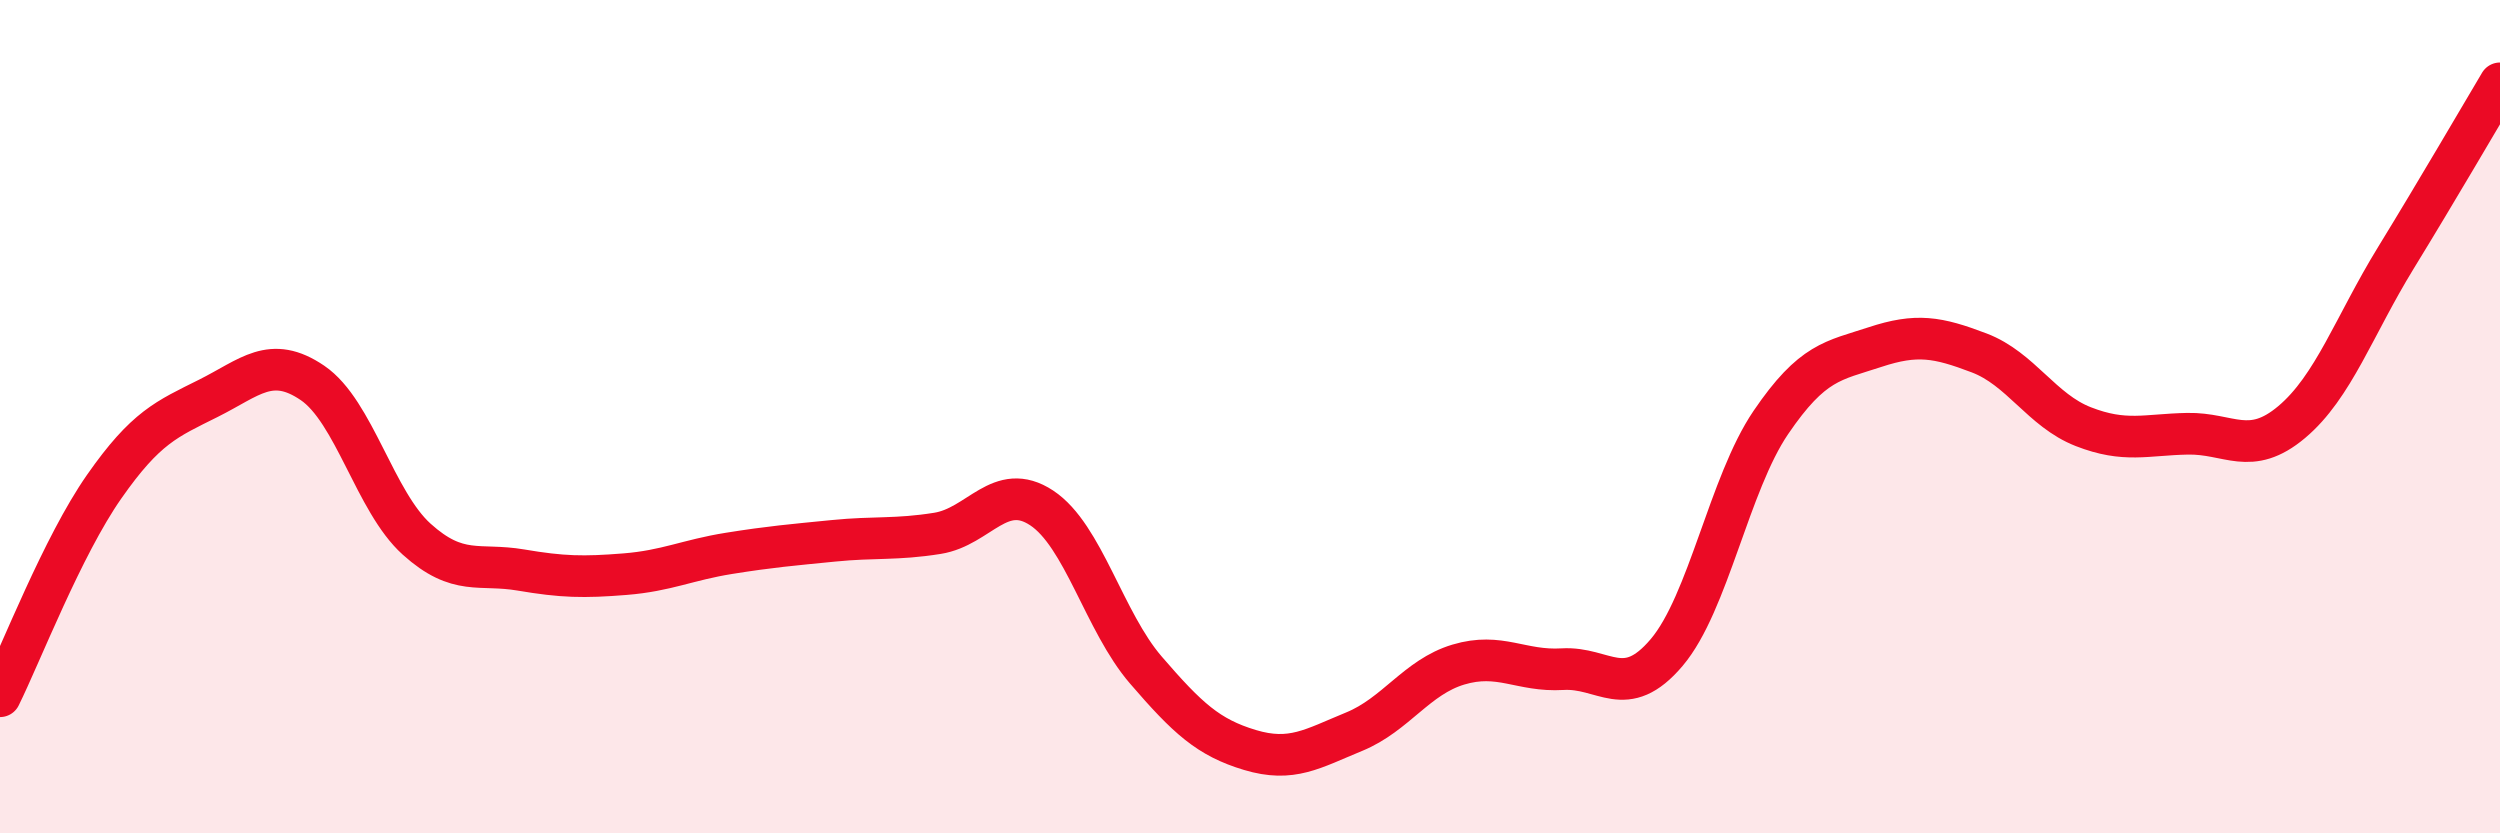
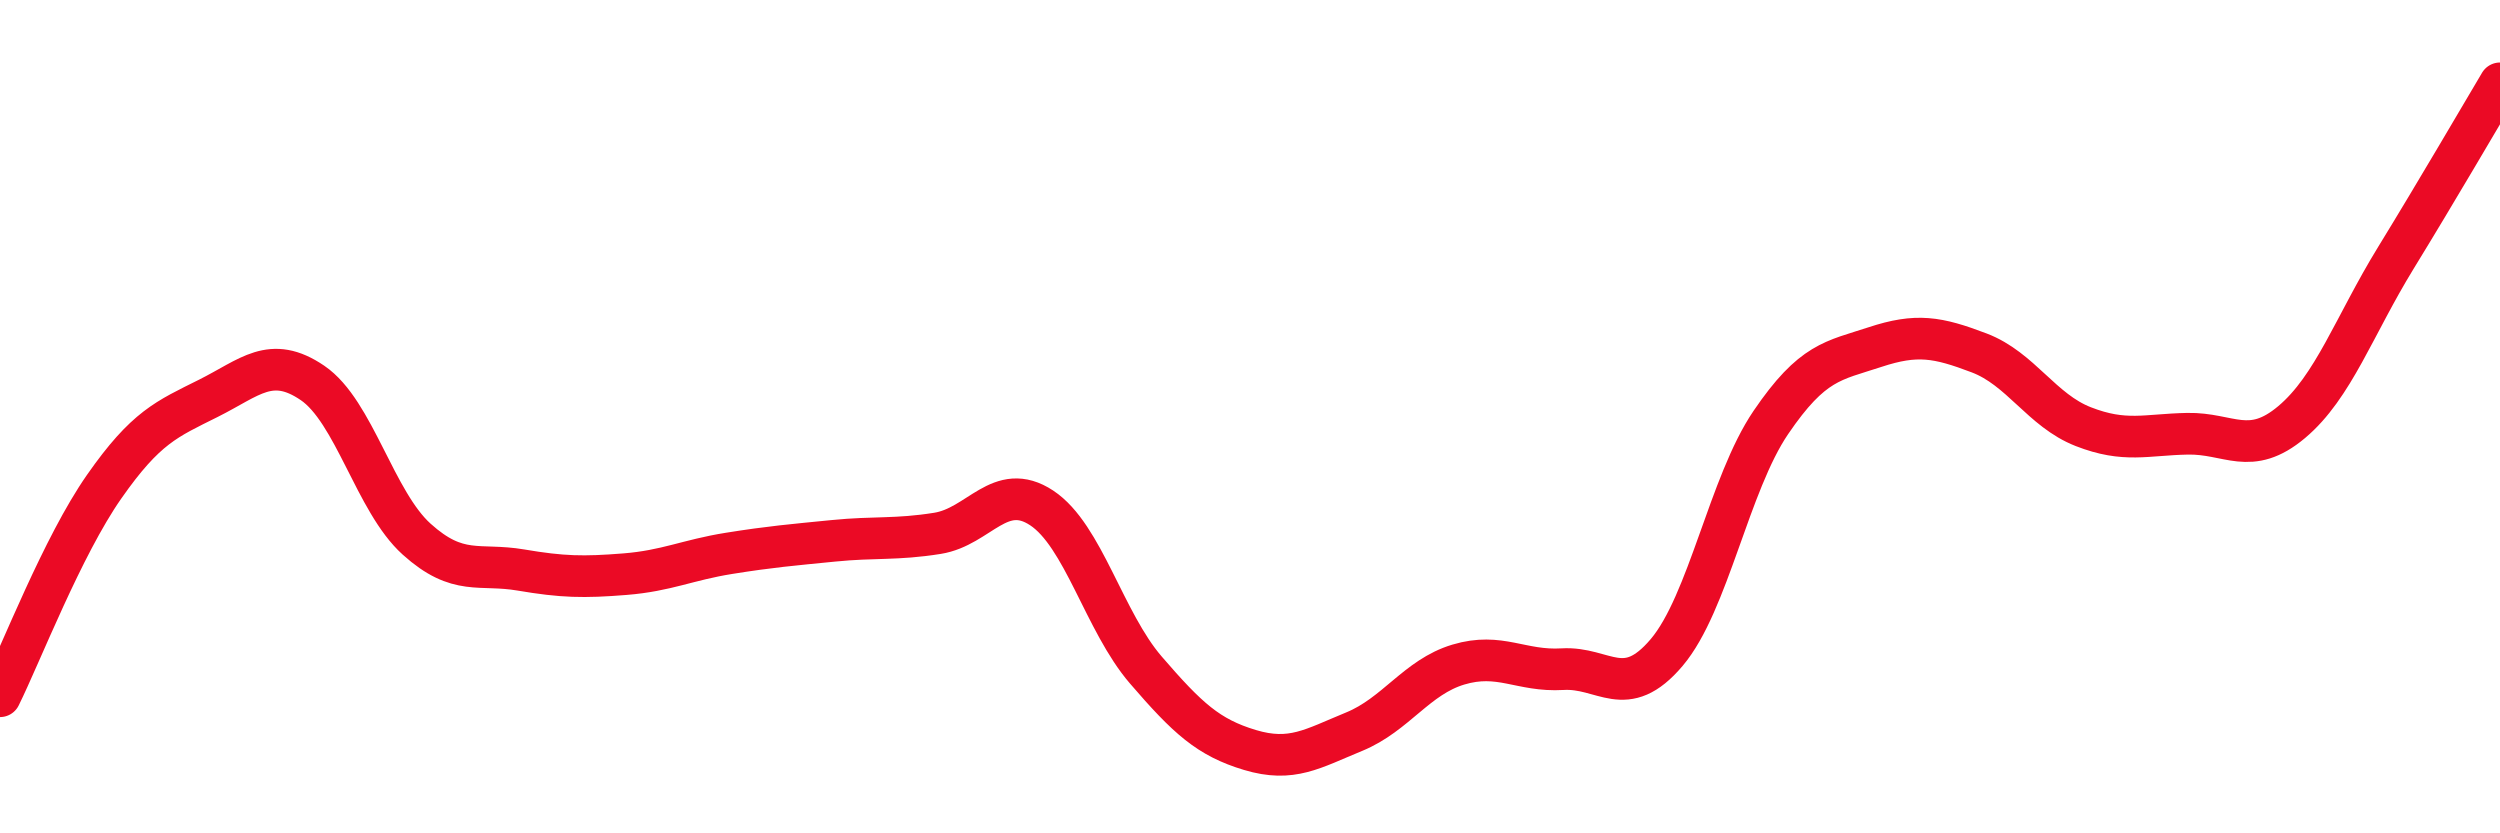
<svg xmlns="http://www.w3.org/2000/svg" width="60" height="20" viewBox="0 0 60 20">
-   <path d="M 0,16.71 C 0.5,15.7 1.5,13.11 2.5,11.68 C 3.5,10.25 4,10.06 5,9.56 C 6,9.06 6.5,8.51 7.5,9.19 C 8.5,9.87 9,12.04 10,12.94 C 11,13.84 11.5,13.51 12.5,13.68 C 13.5,13.85 14,13.86 15,13.78 C 16,13.7 16.5,13.44 17.5,13.28 C 18.5,13.12 19,13.08 20,12.98 C 21,12.88 21.5,12.96 22.5,12.8 C 23.5,12.64 24,11.53 25,12.19 C 26,12.85 26.5,14.92 27.5,16.08 C 28.5,17.24 29,17.7 30,18 C 31,18.3 31.5,17.97 32.5,17.56 C 33.5,17.15 34,16.25 35,15.95 C 36,15.65 36.5,16.12 37.5,16.06 C 38.5,16 39,16.84 40,15.66 C 41,14.48 41.5,11.61 42.5,10.14 C 43.5,8.67 44,8.66 45,8.33 C 46,8 46.5,8.09 47.5,8.47 C 48.5,8.85 49,9.85 50,10.24 C 51,10.63 51.5,10.43 52.5,10.41 C 53.5,10.39 54,10.97 55,10.13 C 56,9.29 56.5,7.82 57.5,6.19 C 58.5,4.56 59.5,2.84 60,2L60 20L0 20Z" fill="#EB0A25" opacity="0.1" stroke-linecap="round" stroke-linejoin="round" />
  <path d="M 0,16.71 C 0.5,15.7 1.5,13.11 2.5,11.68 C 3.5,10.25 4,10.06 5,9.56 C 6,9.06 6.5,8.51 7.5,9.19 C 8.5,9.87 9,12.04 10,12.94 C 11,13.84 11.5,13.51 12.5,13.68 C 13.5,13.85 14,13.86 15,13.78 C 16,13.7 16.5,13.44 17.5,13.28 C 18.5,13.12 19,13.08 20,12.98 C 21,12.88 21.5,12.96 22.5,12.8 C 23.5,12.64 24,11.53 25,12.19 C 26,12.85 26.5,14.92 27.5,16.08 C 28.5,17.24 29,17.7 30,18 C 31,18.3 31.5,17.97 32.5,17.56 C 33.5,17.15 34,16.25 35,15.95 C 36,15.65 36.5,16.12 37.5,16.06 C 38.5,16 39,16.84 40,15.66 C 41,14.48 41.5,11.61 42.5,10.14 C 43.5,8.67 44,8.66 45,8.33 C 46,8 46.5,8.09 47.5,8.47 C 48.5,8.85 49,9.85 50,10.24 C 51,10.63 51.5,10.43 52.5,10.41 C 53.5,10.39 54,10.97 55,10.13 C 56,9.29 56.5,7.82 57.5,6.19 C 58.5,4.56 59.5,2.84 60,2" stroke="#EB0A25" stroke-width="1" fill="none" stroke-linecap="round" stroke-linejoin="round" />
</svg>